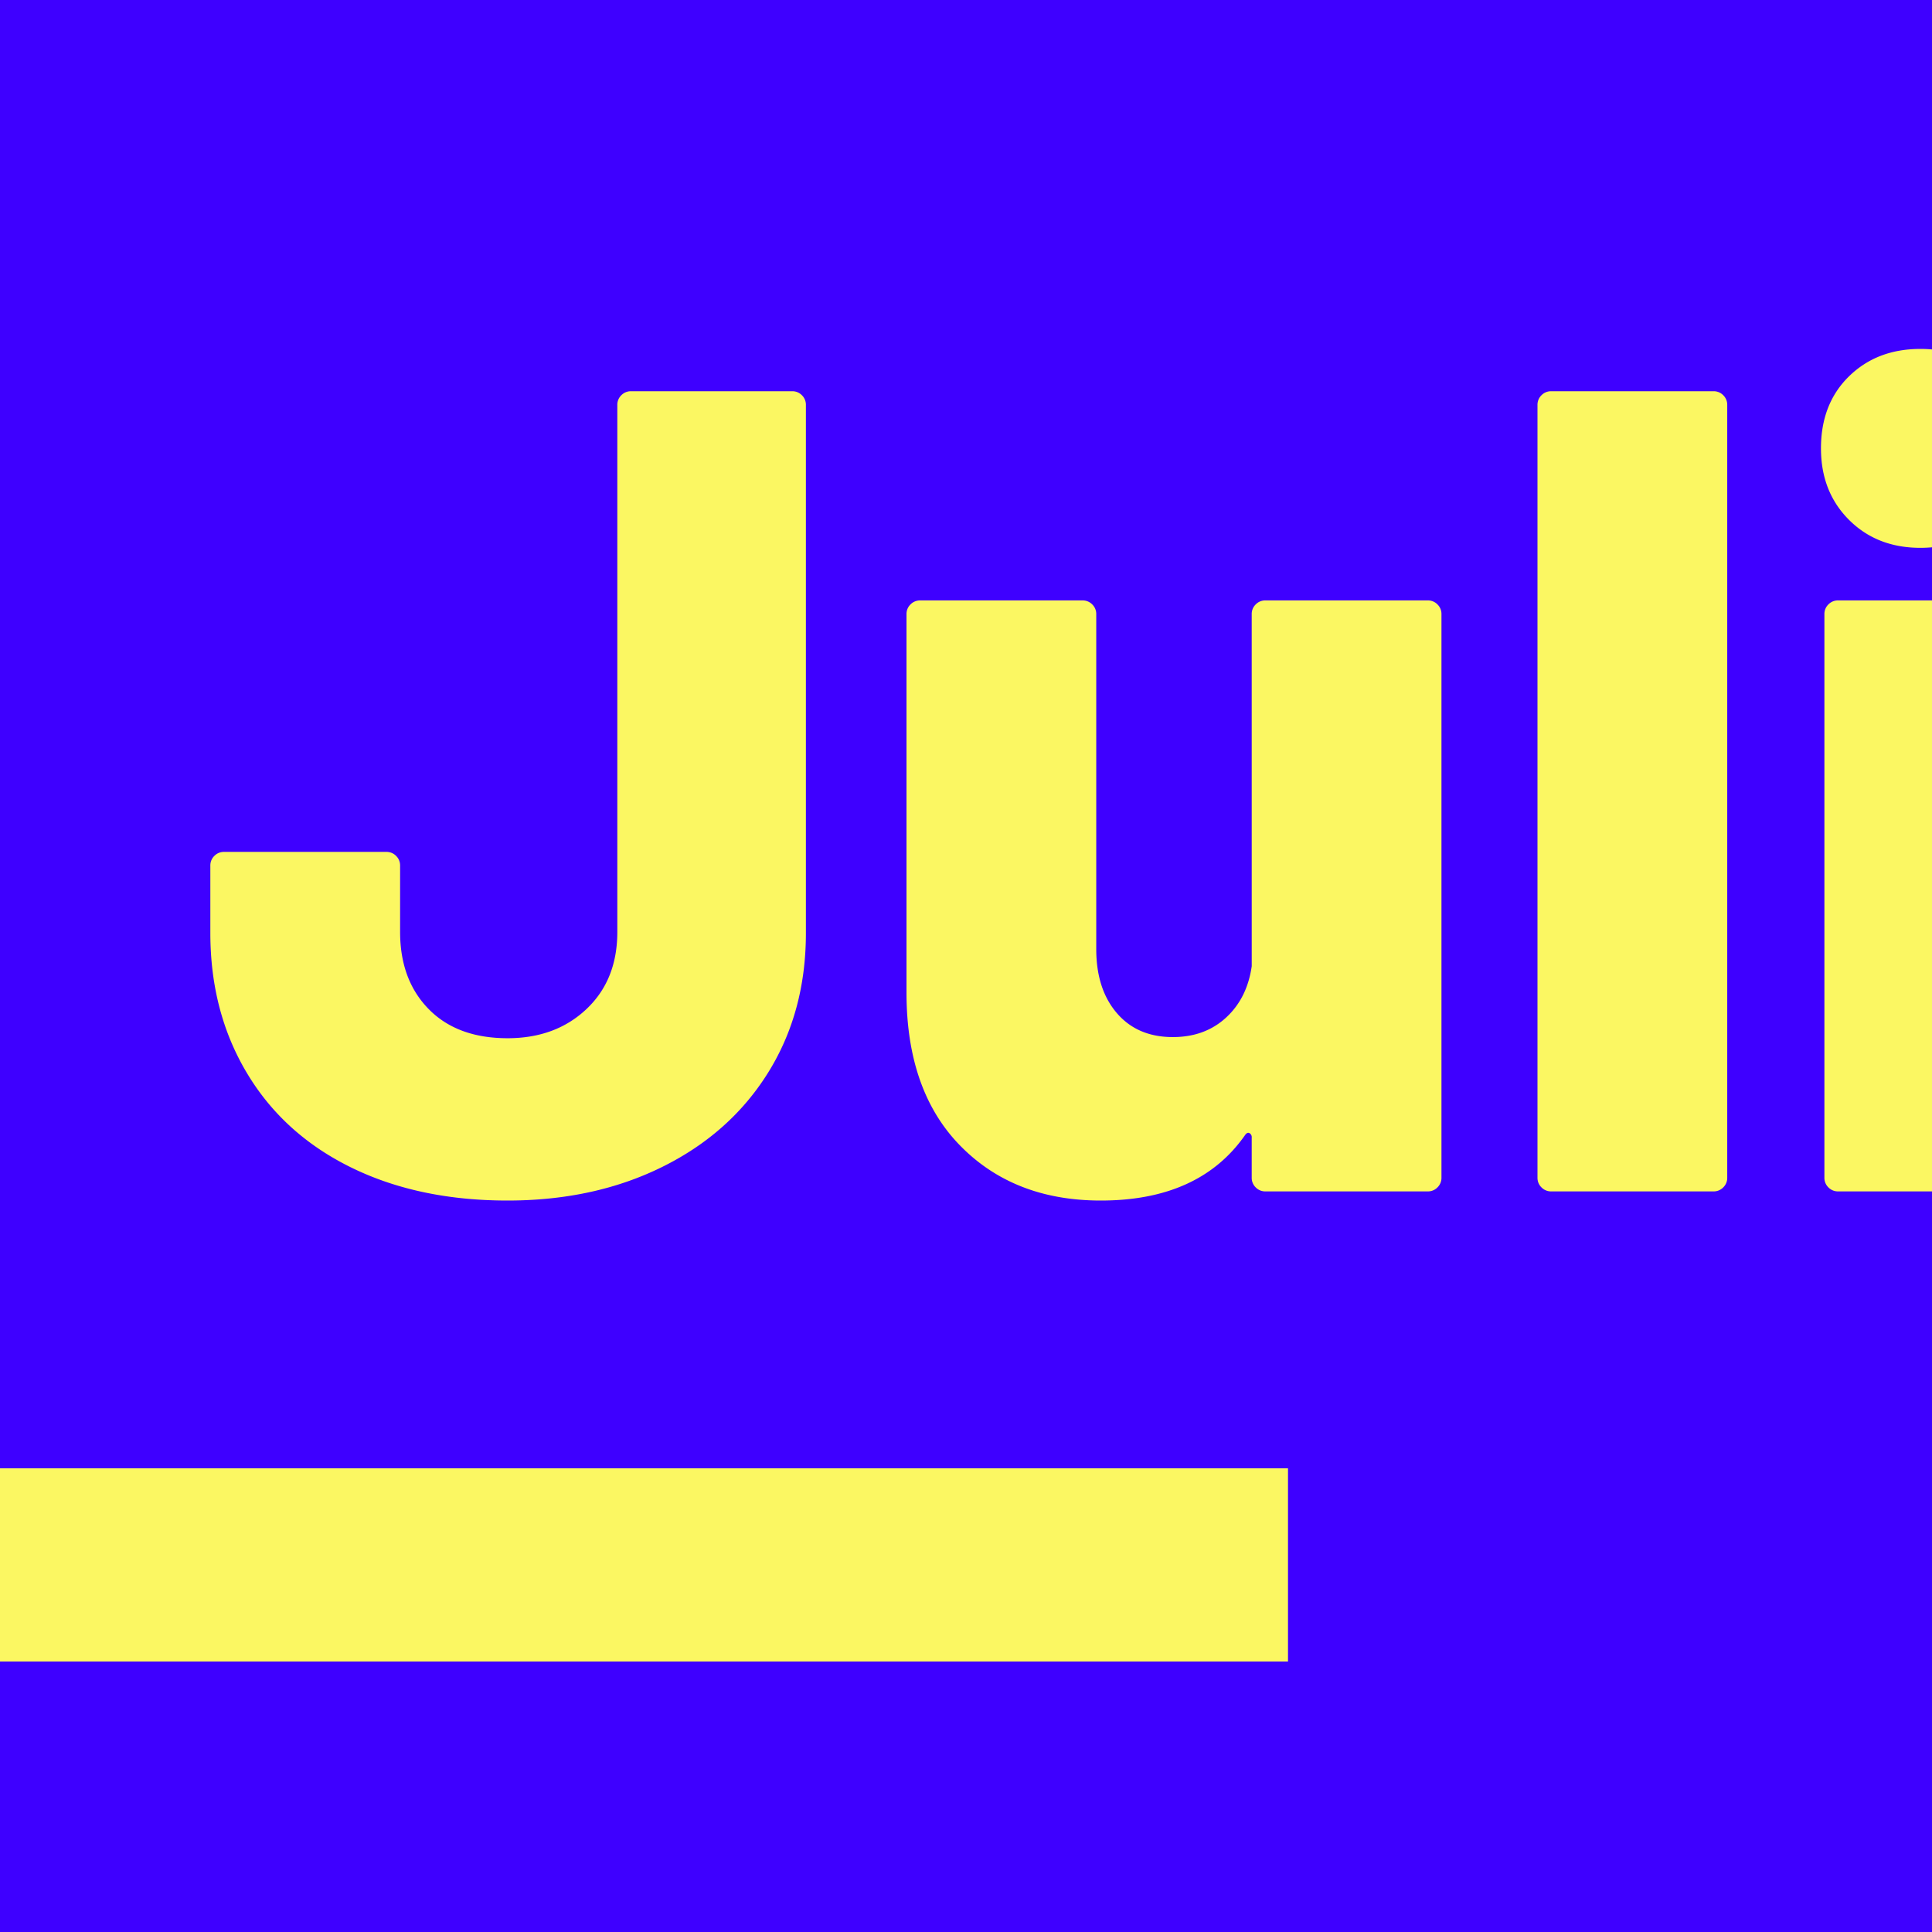
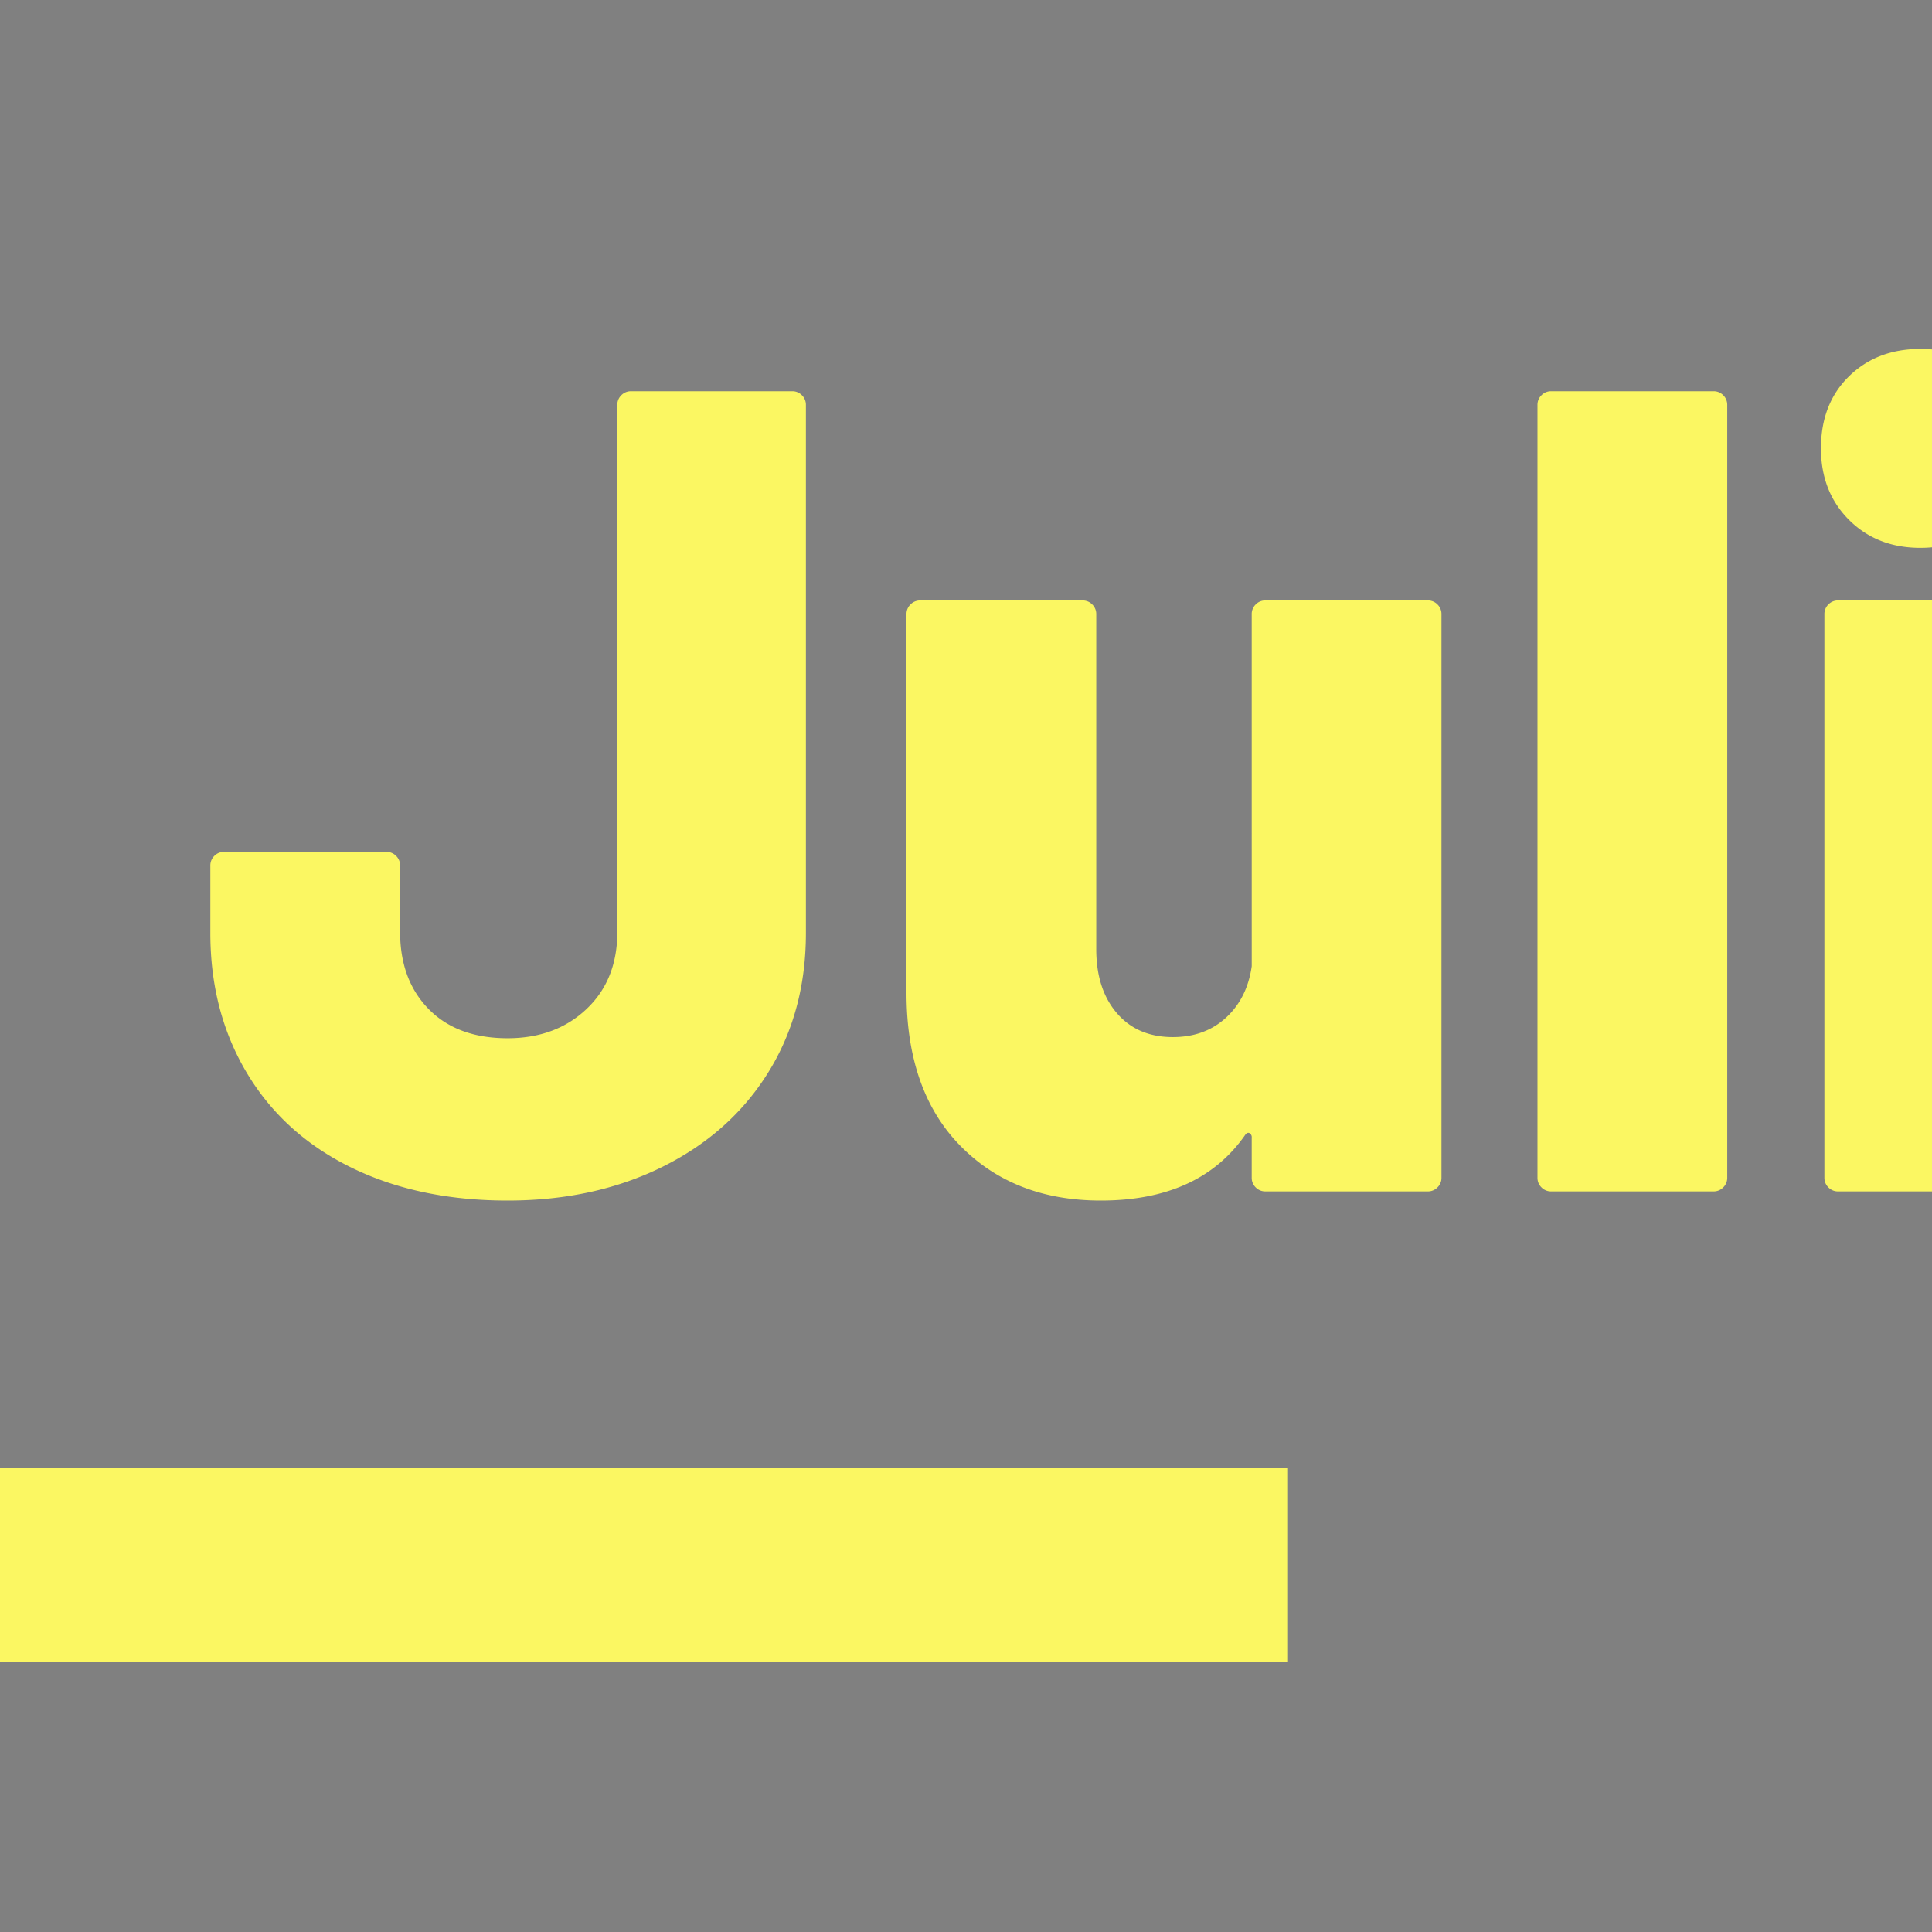
<svg xmlns="http://www.w3.org/2000/svg" version="1.1" width="600" height="600">
  <rect width="100%" height="100%" fill="#808080" stroke="none" />
  <svg width="600" height="600" viewBox="0 0 600 600">
    <defs>
      <clipPath id="SvgjsClipPath1008">
        <rect width="600" height="600" />
      </clipPath>
    </defs>
    <g id="SvgjsG1007" data-name="Taille personnalisée – 1" clip-path="url(#clip-Taille_personnalisée_1)">
-       <rect width="600" height="600" fill="#3e00ff" />
      <rect id="SvgjsRect1006" data-name="Rectangle 1" width="400" height="60" transform="translate(0 456)" fill="#fbf762" />
      <path id="SvgjsPath1005" data-name="Tracé 1" d="M97.625,2.84q-27.69,0-48.635-10.3t-32.3-29.288Q5.325-55.735,5.325-80.23v-20.945a4.108,4.108,0,0,1,1.243-3.018,4.108,4.108,0,0,1,3.017-1.242h50.41a4.108,4.108,0,0,1,3.017,1.242,4.108,4.108,0,0,1,1.243,3.018v20.59q0,14.91,8.875,23.962t24.5,9.053q14.91,0,24.5-9.053t9.585-23.962V-244.24a4.108,4.108,0,0,1,1.243-3.018,4.108,4.108,0,0,1,3.017-1.242H186.02a4.108,4.108,0,0,1,3.018,1.242,4.108,4.108,0,0,1,1.242,3.018V-80.23q0,24.495-11.715,43.31T145.727-7.633Q124.6,2.84,97.625,2.84ZM328.73-179.275a4.108,4.108,0,0,1,1.242-3.018,4.108,4.108,0,0,1,3.017-1.243H383.4a4.108,4.108,0,0,1,3.017,1.243,4.108,4.108,0,0,1,1.243,3.018V-4.26a4.108,4.108,0,0,1-1.243,3.018A4.108,4.108,0,0,1,383.4,0H332.99a4.108,4.108,0,0,1-3.017-1.243A4.108,4.108,0,0,1,328.73-4.26V-16.685a1.431,1.431,0,0,0-.71-1.42q-.71-.355-1.42.71Q312.4,2.84,281.87,2.84q-26.98,0-43.665-17.04T221.52-61.77v-117.5a4.108,4.108,0,0,1,1.242-3.018,4.108,4.108,0,0,1,3.018-1.243h50.41a4.108,4.108,0,0,1,3.018,1.243,4.108,4.108,0,0,1,1.242,3.018V-75.26q0,12.425,6.39,19.88t17.4,7.455q9.94,0,16.507-6.035t7.988-15.975ZM421.74,0a4.108,4.108,0,0,1-3.018-1.243A4.108,4.108,0,0,1,417.48-4.26V-244.24a4.108,4.108,0,0,1,1.242-3.018,4.108,4.108,0,0,1,3.018-1.242h50.41a4.108,4.108,0,0,1,3.017,1.242,4.108,4.108,0,0,1,1.242,3.018V-4.26a4.108,4.108,0,0,1-1.242,3.018A4.108,4.108,0,0,1,472.15,0ZM536.405-199.865q-13.49,0-22.188-8.7t-8.7-22.187q0-13.845,8.7-22.365t22.188-8.52q13.49,0,22.188,8.52t8.7,22.365q0,13.135-8.7,22.01T536.405-199.865ZM510.845,0a4.108,4.108,0,0,1-3.018-1.243,4.108,4.108,0,0,1-1.242-3.018V-179.275a4.108,4.108,0,0,1,1.242-3.018,4.108,4.108,0,0,1,3.018-1.243h50.41a4.108,4.108,0,0,1,3.017,1.243,4.108,4.108,0,0,1,1.243,3.018V-4.26a4.108,4.108,0,0,1-1.243,3.018A4.108,4.108,0,0,1,561.255,0ZM766.09-107.92q1.775,10.65,1.065,28.045-.355,4.26-4.615,4.26H654.265a2.36,2.36,0,0,0-1.42.532.911.911,0,0,0-.355,1.243,48.459,48.459,0,0,0,3.55,10.3,31.557,31.557,0,0,0,12.78,12.07q8.52,4.615,20.945,4.615,22.365,0,35.145-14.555A4.07,4.07,0,0,1,728.1-63.19a3.374,3.374,0,0,1,2.84,1.42L758.28-30.53a3.374,3.374,0,0,1,1.42,2.84,4.091,4.091,0,0,1-1.42,2.84A80.8,80.8,0,0,1,727.573-4.26a109.4,109.4,0,0,1-39.937,7.1q-32.305,0-54.847-14.023A79.125,79.125,0,0,1,600.3-50.41q-7.455-17.75-7.455-44.375a111.516,111.516,0,0,1,5.68-35.5q9.23-26.27,30.352-41.357t50.232-15.088q23.43,0,41.89,10.118a82.124,82.124,0,0,1,30,28.045A103.761,103.761,0,0,1,766.09-107.92Zm-86.975-28.045q-18.46,0-24.495,17.395a30.858,30.858,0,0,0-1.775,7.455q-.71,1.775,1.42,1.775h50.41a1.255,1.255,0,0,0,1.42-1.42,23.36,23.36,0,0,0-1.42-7.1q-2.485-8.875-9.052-13.49T679.115-135.965Z" transform="translate(60 370)" fill="#fbf762" />
    </g>
  </svg>
  <style>@media (prefers-color-scheme: light) { :root { filter: none; } }
@media (prefers-color-scheme: dark) { :root { filter: none; } }
</style>
</svg>